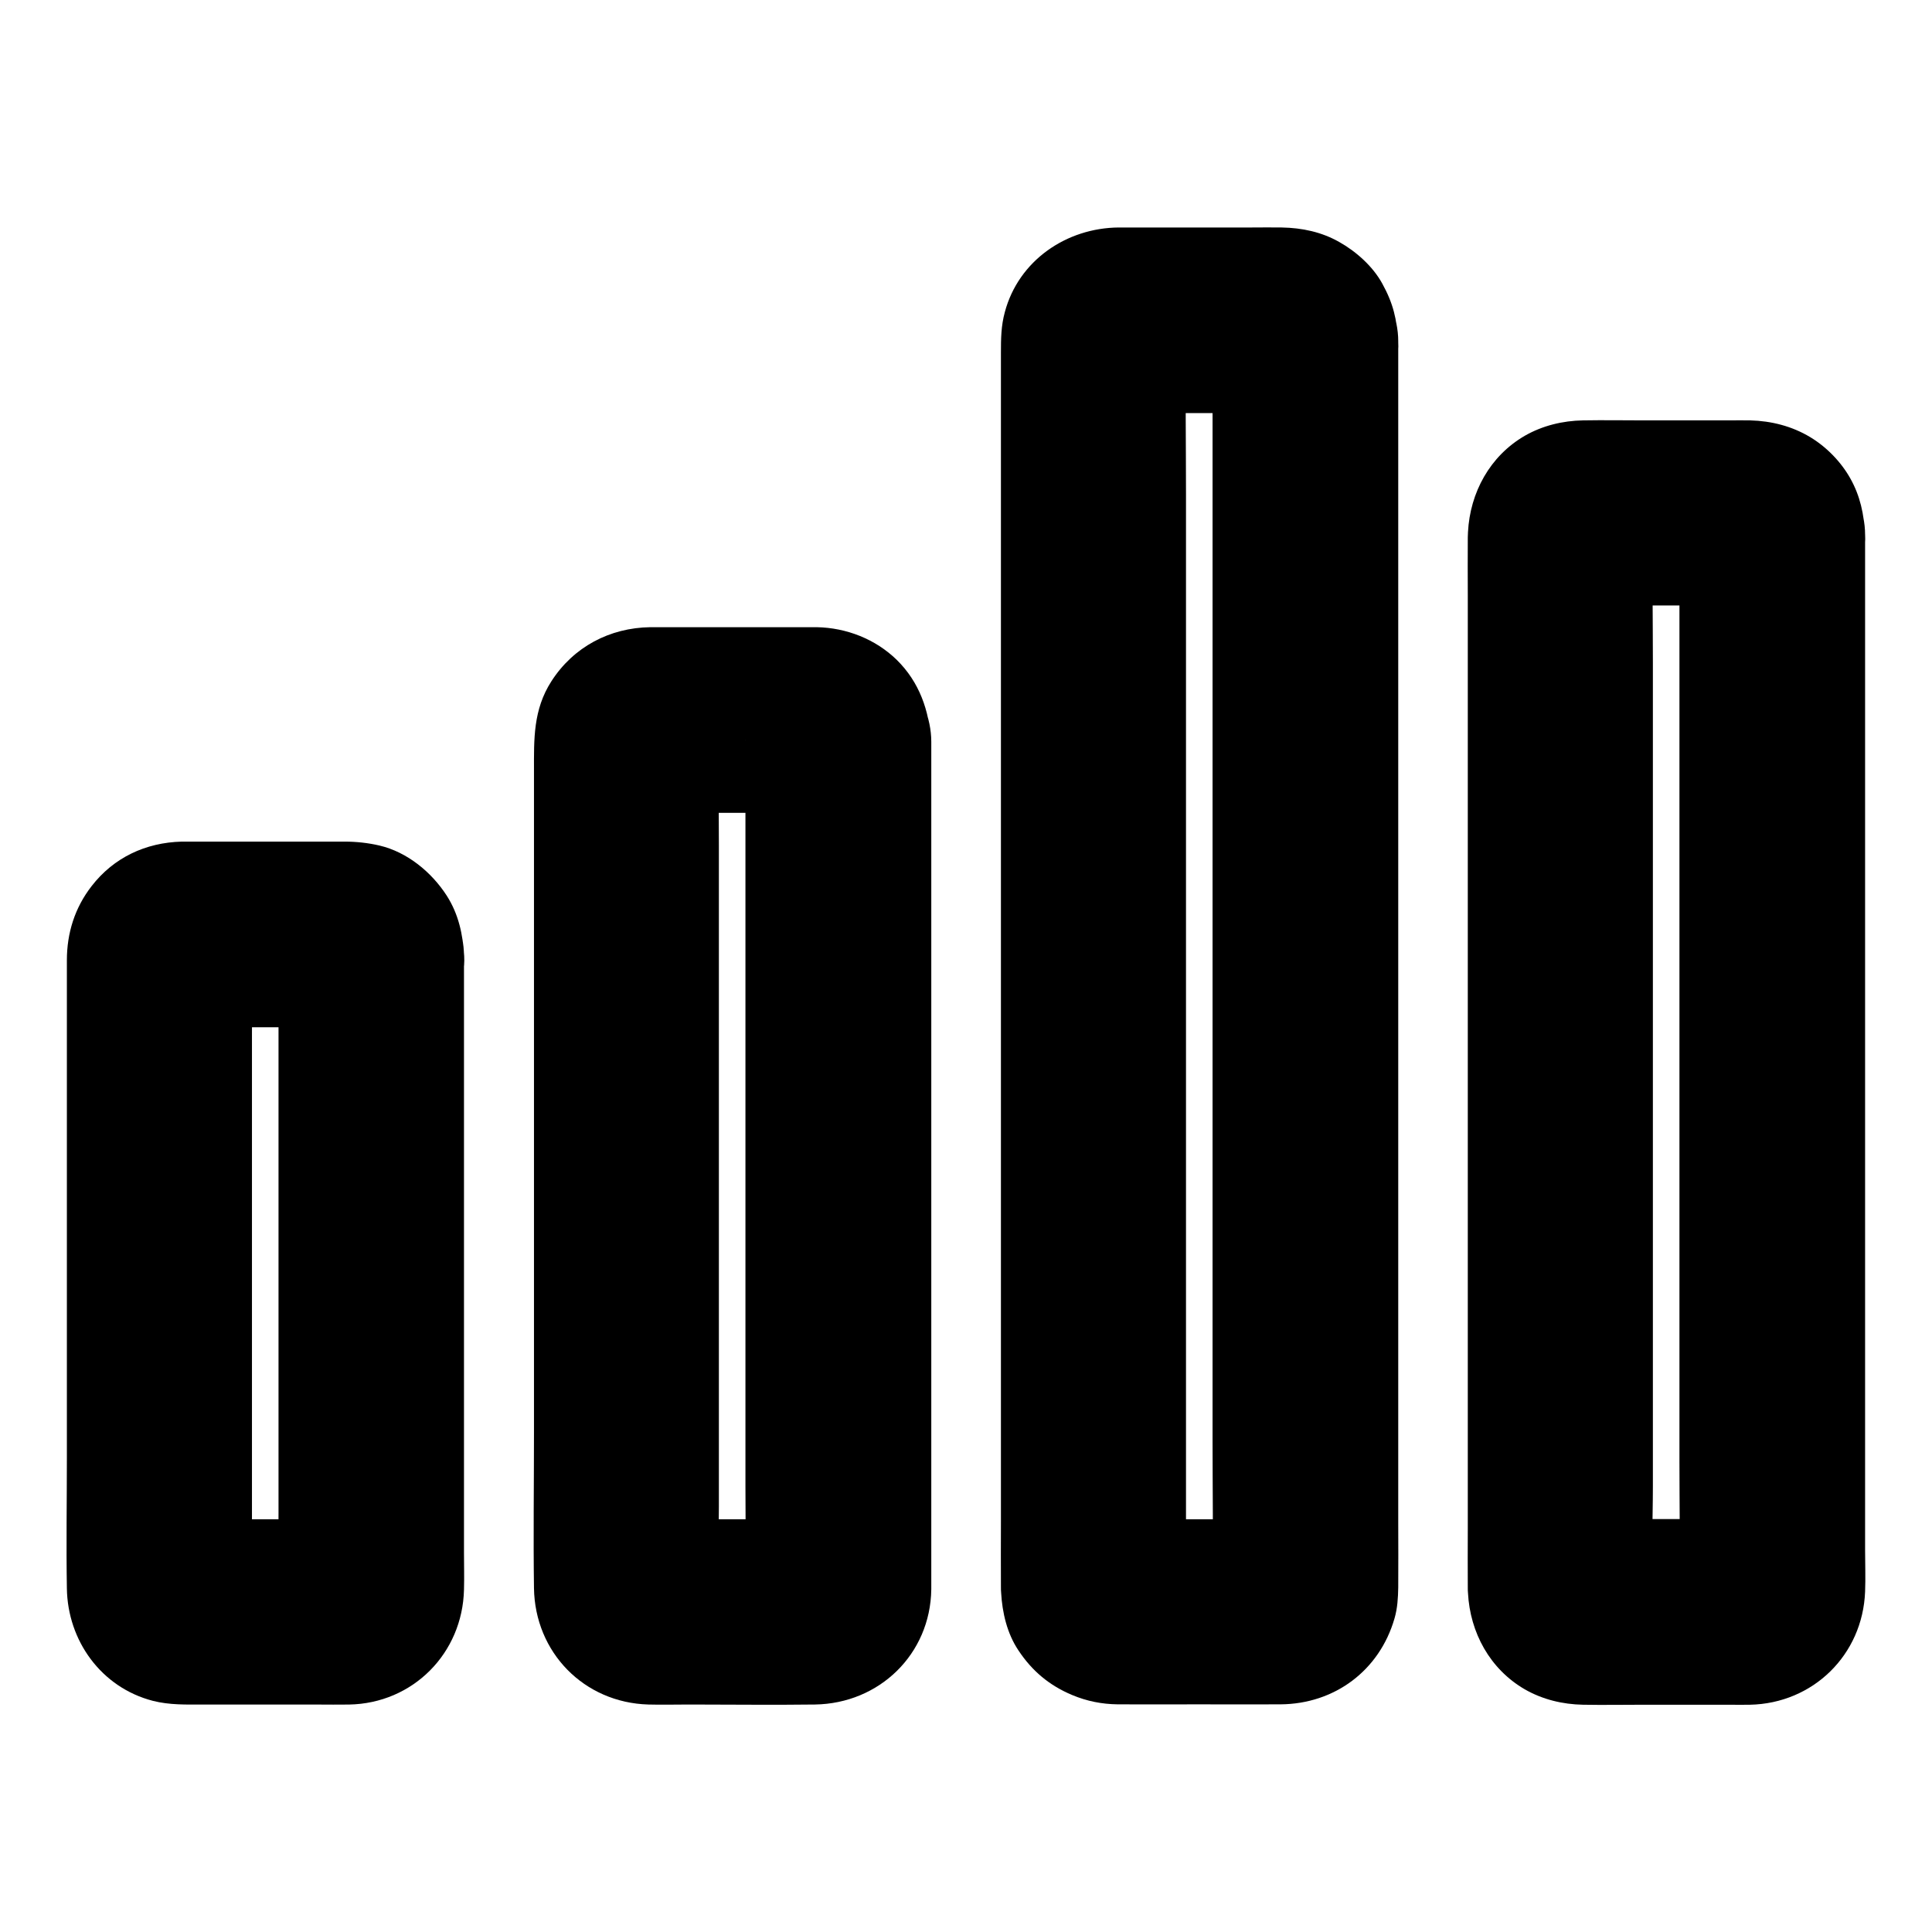
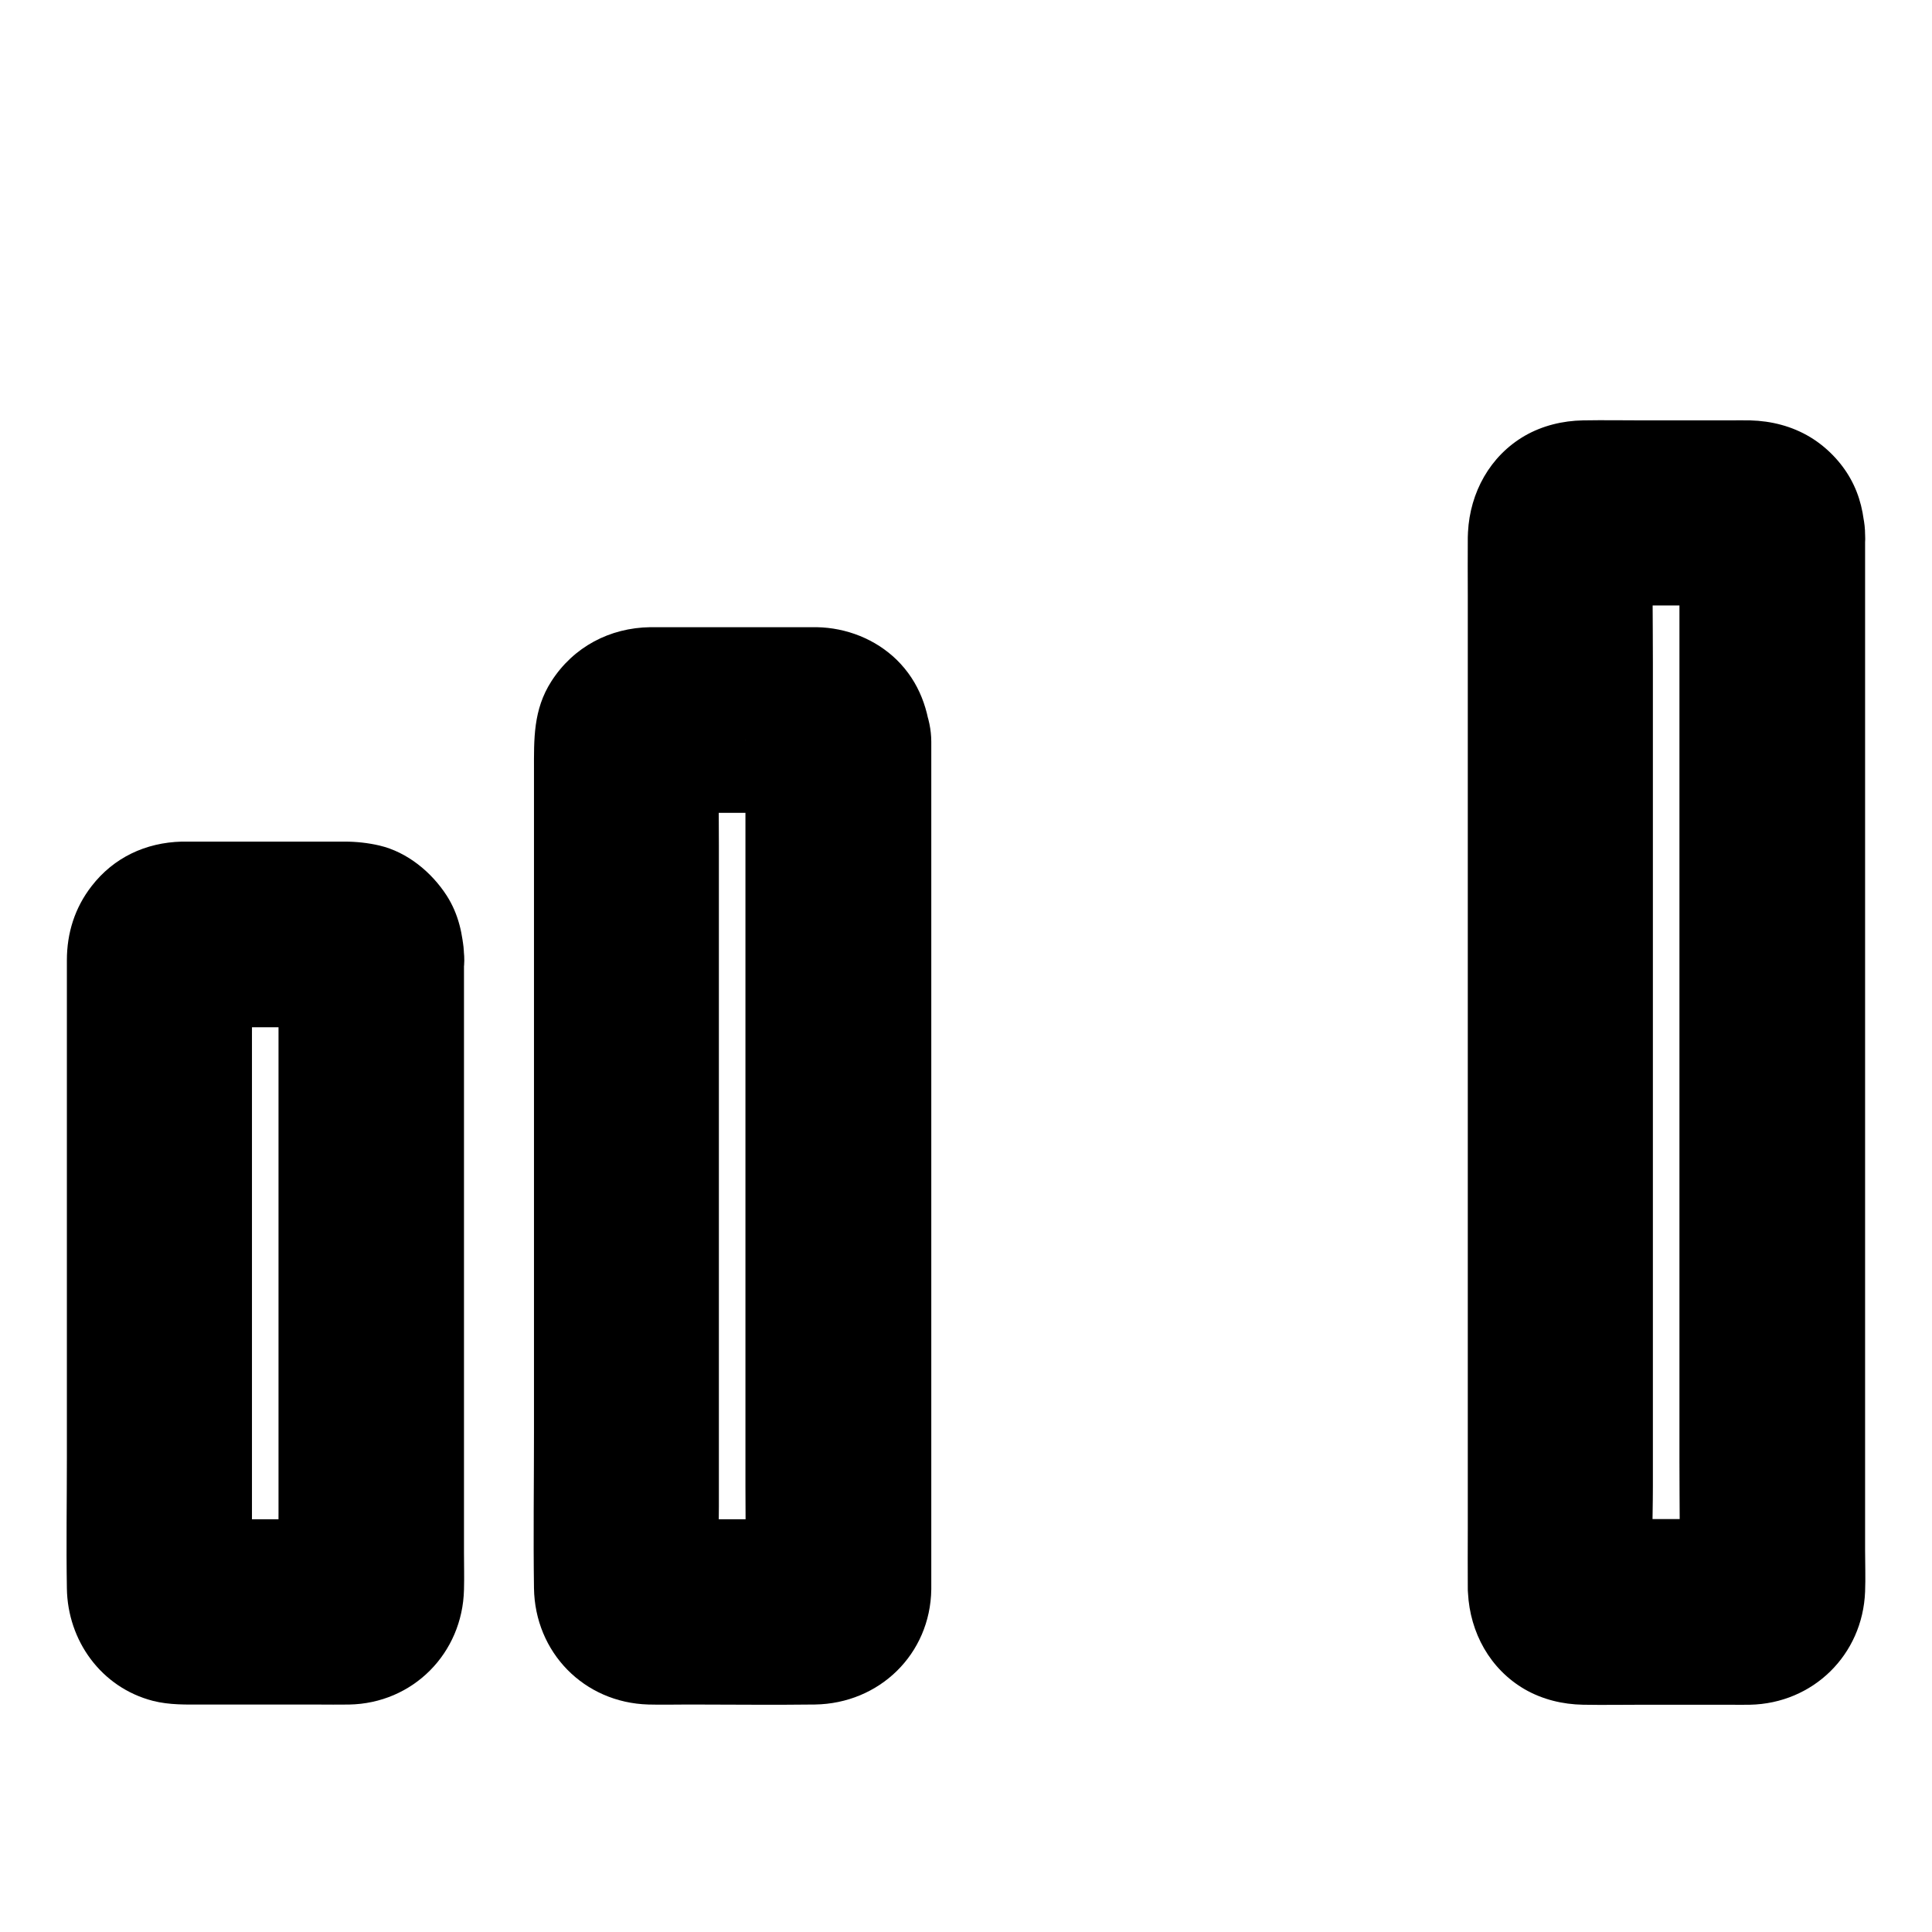
<svg xmlns="http://www.w3.org/2000/svg" fill="#000000" width="800px" height="800px" version="1.1" viewBox="144 144 512 512">
  <g>
    <path d="m341.55 340.52v22.387 53.777 65.043 56.336c0 9.004 0.148 18.055 0 27.059 0 0.344 0 0.641-0.051 0.984 0.297-2.164 0.59-4.379 0.887-6.543-0.051 0.441-0.148 0.836-0.297 1.277 0.836-1.969 1.672-3.938 2.461-5.856-0.246 0.59-0.543 1.082-0.934 1.625 1.277-1.672 2.559-3.297 3.836-4.969-0.246 0.344-0.543 0.641-0.887 0.887 1.672-1.277 3.297-2.559 4.969-3.836-0.543 0.395-1.031 0.641-1.625 0.934 1.969-0.836 3.938-1.672 5.856-2.461-0.395 0.148-0.836 0.246-1.277 0.297 2.164-0.297 4.379-0.59 6.543-0.887-5.164 0.297-10.383 0.051-15.547 0.051h-24.305c-2.066 0-4.133 0.098-6.148-0.051 2.164 0.297 4.379 0.59 6.543 0.887-0.441-0.051-0.836-0.148-1.277-0.297 1.969 0.836 3.938 1.672 5.856 2.461-0.59-0.246-1.082-0.543-1.625-0.934 1.672 1.277 3.297 2.559 4.969 3.836-0.344-0.246-0.641-0.543-0.887-0.887 1.277 1.672 2.559 3.297 3.836 4.969-0.395-0.543-0.641-1.031-0.934-1.625 0.836 1.969 1.672 3.938 2.461 5.856-0.148-0.395-0.246-0.836-0.297-1.277 0.297 2.164 0.59 4.379 0.887 6.543-0.441-7.578-0.051-15.301-0.051-22.879v-53.676-65.238-56.188c0-9.055-0.148-18.156 0-27.207 0-0.344 0-0.641 0.051-0.984-0.297 2.164-0.59 4.379-0.887 6.543 0.051-0.441 0.148-0.836 0.297-1.277-0.836 1.969-1.672 3.938-2.461 5.856 0.246-0.59 0.543-1.082 0.934-1.625-1.277 1.672-2.559 3.297-3.836 4.969 0.246-0.344 0.543-0.641 0.887-0.887-1.672 1.277-3.297 2.559-4.969 3.836 0.543-0.395 1.031-0.641 1.625-0.934-1.969 0.836-3.938 1.672-5.856 2.461 0.395-0.148 0.836-0.246 1.277-0.297-2.164 0.297-4.379 0.59-6.543 0.887 5.164-0.297 10.383-0.051 15.547-0.051h24.305c2.066 0 4.133-0.098 6.148 0.051-2.164-0.297-4.379-0.59-6.543-0.887 0.441 0.051 0.836 0.148 1.277 0.297-1.969-0.836-3.938-1.672-5.856-2.461 0.59 0.246 1.082 0.543 1.625 0.934-1.672-1.277-3.297-2.559-4.969-3.836 0.344 0.246 0.641 0.543 0.887 0.887-1.277-1.672-2.559-3.297-3.836-4.969 0.395 0.543 0.641 1.031 0.934 1.625-0.836-1.969-1.672-3.938-2.461-5.856 0.148 0.395 0.246 0.836 0.297 1.277-0.297-2.164-0.59-4.379-0.887-6.543 0.051 0.145 0.051 0.391 0.051 0.586 0.395 6.543 2.508 12.695 7.184 17.418 4.281 4.281 11.266 7.477 17.418 7.184 6.348-0.297 12.941-2.363 17.418-7.184 4.281-4.676 7.578-10.875 7.184-17.418-0.492-8.215-3.102-15.742-9.102-21.648-5.656-5.512-13.332-8.512-21.207-8.66h-3.199-17.172-18.793-4.922c-10.773 0.148-20.367 5.215-26.223 14.316-4.871 7.578-4.625 15.352-4.625 23.664v23.32 74.586 77.539c0 13.727-0.195 27.504 0 41.23 0.246 17.023 13.234 30.355 30.309 30.848 3.59 0.098 7.231 0 10.824 0 11.07 0 22.188 0.148 33.309 0 17.074-0.246 30.602-13.332 30.848-30.504v-3.887-20.172-70.996-79.703-47.578-2.312c0-6.297-2.754-12.941-7.184-17.418-4.281-4.281-11.266-7.477-17.418-7.184-6.348 0.297-12.941 2.363-17.418 7.184-4.426 4.828-7.231 10.734-7.231 17.375z" />
-     <path d="m465.34 234.59v33.211 79.211 95.598 82.508c0 13.285 0.195 26.566 0 39.805 0 0.395 0 0.789-0.051 1.18 0.297-2.164 0.59-4.379 0.887-6.543-0.051 0.441-0.148 0.836-0.297 1.277 0.836-1.969 1.672-3.938 2.461-5.856-0.246 0.59-0.543 1.082-0.934 1.625 1.277-1.672 2.559-3.297 3.836-4.969-0.246 0.344-0.543 0.641-0.887 0.887 1.672-1.277 3.297-2.559 4.969-3.836-0.543 0.395-1.031 0.641-1.625 0.934 1.969-0.836 3.938-1.672 5.856-2.461-0.395 0.148-0.836 0.246-1.277 0.297 2.164-0.297 4.379-0.59 6.543-0.887-5.164 0.297-10.383 0.051-15.547 0.051h-24.305c-2.066 0-4.133 0.098-6.148-0.051 2.164 0.297 4.379 0.59 6.543 0.887-0.441-0.051-0.836-0.148-1.277-0.297 1.969 0.836 3.938 1.672 5.856 2.461-0.59-0.246-1.082-0.543-1.625-0.934 1.672 1.277 3.297 2.559 4.969 3.836-0.344-0.246-0.641-0.543-0.887-0.887 1.277 1.672 2.559 3.297 3.836 4.969-0.395-0.543-0.641-1.031-0.934-1.625 0.836 1.969 1.672 3.938 2.461 5.856-0.148-0.395-0.246-0.836-0.297-1.277 0.297 2.164 0.59 4.379 0.887 6.543-0.195-3.148-0.051-6.297-0.051-9.398v-24.156-79.016-95.598-82.953c0-13.285-0.195-26.566 0-39.805 0-0.395 0-0.789 0.051-1.18-0.297 2.164-0.59 4.379-0.887 6.543 0.051-0.441 0.148-0.836 0.297-1.277-0.836 1.969-1.672 3.938-2.461 5.856 0.246-0.59 0.543-1.082 0.934-1.625-1.277 1.672-2.559 3.297-3.836 4.969 0.246-0.344 0.543-0.641 0.887-0.887-1.672 1.277-3.297 2.559-4.969 3.836 0.543-0.395 1.031-0.641 1.625-0.934-1.969 0.836-3.938 1.672-5.856 2.461 0.395-0.148 0.836-0.246 1.277-0.297-2.164 0.297-4.379 0.59-6.543 0.887 5.164-0.297 10.383-0.051 15.547-0.051h24.305c2.066 0 4.133-0.098 6.148 0.051-2.164-0.297-4.379-0.59-6.543-0.887 0.441 0.051 0.836 0.148 1.277 0.297-1.969-0.836-3.938-1.672-5.856-2.461 0.59 0.246 1.082 0.543 1.625 0.934-1.672-1.277-3.297-2.559-4.969-3.836 0.344 0.246 0.641 0.543 0.887 0.887-1.277-1.672-2.559-3.297-3.836-4.969 0.395 0.543 0.641 1.031 0.934 1.625-0.836-1.969-1.672-3.938-2.461-5.856 0.148 0.395 0.246 0.836 0.297 1.277-0.297-2.164-0.59-4.379-0.887-6.543 0.004 0.152 0.004 0.348 0.051 0.594 0.395 6.543 2.508 12.695 7.184 17.418 4.281 4.281 11.266 7.477 17.418 7.184 6.348-0.297 12.941-2.363 17.418-7.184 4.281-4.676 7.578-10.875 7.184-17.418-0.344-6.004-1.328-10.184-4.231-15.449-2.508-4.574-6.938-8.512-11.414-11.02-4.676-2.656-9.84-3.738-15.203-3.836-2.609-0.051-5.215 0-7.871 0h-26.668-8.66c-13.875 0.098-26.566 8.758-30.207 22.434-0.984 3.59-1.031 7.035-1.031 10.629v22.336 39.508 51.02 56.336 55.449 48.953 36.113c0 5.856-0.051 11.711 0 17.562 0 0.492 0 0.934 0.051 1.426 0.297 5.312 1.574 10.824 4.574 15.301 3.641 5.512 8.266 9.348 14.27 11.855 3.887 1.625 7.824 2.41 12.055 2.461 7.133 0.051 14.27 0 21.453 0 7.231 0 14.465 0.051 21.695 0 14.316-0.098 26.223-8.953 30.207-22.781 0.789-2.707 0.934-5.461 0.984-8.215 0.051-5.758 0-11.512 0-17.27v-35.918-48.855-55.645-56.137-51.117-39.703-22.633-2.953c0-6.297-2.754-12.941-7.184-17.418-4.281-4.281-11.266-7.477-17.418-7.184-6.348 0.297-12.941 2.363-17.418 7.184-4.434 4.973-7.188 10.875-7.188 17.566z" />
    <path d="m589.07 285.66v27.996 67.109 80.59 69.961c0 11.219 0.195 22.434 0 33.652 0 0.395 0 0.738-0.051 1.082 0.297-2.164 0.59-4.379 0.887-6.543-0.051 0.441-0.148 0.836-0.297 1.277 0.836-1.969 1.672-3.938 2.461-5.856-0.246 0.59-0.543 1.082-0.934 1.625 1.277-1.672 2.559-3.297 3.836-4.969-0.246 0.344-0.543 0.641-0.887 0.887 1.672-1.277 3.297-2.559 4.969-3.836-0.543 0.395-1.031 0.641-1.625 0.934 1.969-0.836 3.938-1.672 5.856-2.461-0.395 0.148-0.836 0.246-1.277 0.297 2.164-0.297 4.379-0.59 6.543-0.887-5.164 0.297-10.383 0.051-15.547 0.051h-24.305c-2.066 0-4.133 0.098-6.148-0.051 2.164 0.297 4.379 0.59 6.543 0.887-0.441-0.051-0.836-0.148-1.277-0.297 1.969 0.836 3.938 1.672 5.856 2.461-0.59-0.246-1.082-0.543-1.625-0.934 1.672 1.277 3.297 2.559 4.969 3.836-0.344-0.246-0.641-0.543-0.887-0.887 1.277 1.672 2.559 3.297 3.836 4.969-0.395-0.543-0.641-1.031-0.934-1.625 0.836 1.969 1.672 3.938 2.461 5.856-0.148-0.395-0.246-0.836-0.297-1.277 0.297 2.164 0.59 4.379 0.887 6.543-0.543-9.398-0.051-18.941-0.051-28.34v-66.961-81.082-69.961c0-11.219-0.195-22.434 0-33.652 0-0.395 0-0.738 0.051-1.082-0.297 2.164-0.59 4.379-0.887 6.543 0.051-0.441 0.148-0.836 0.297-1.277-0.836 1.969-1.672 3.938-2.461 5.856 0.246-0.59 0.543-1.082 0.934-1.625-1.277 1.672-2.559 3.297-3.836 4.969 0.246-0.344 0.543-0.641 0.887-0.887-1.672 1.277-3.297 2.559-4.969 3.836 0.543-0.395 1.031-0.641 1.625-0.934-1.969 0.836-3.938 1.672-5.856 2.461 0.395-0.148 0.836-0.246 1.277-0.297-2.164 0.297-4.379 0.59-6.543 0.887 5.164-0.297 10.383-0.051 15.547-0.051h24.305c2.066 0 4.133-0.098 6.148 0.051-2.164-0.297-4.379-0.59-6.543-0.887 0.441 0.051 0.836 0.148 1.277 0.297-1.969-0.836-3.938-1.672-5.856-2.461 0.59 0.246 1.082 0.543 1.625 0.934-1.672-1.277-3.297-2.559-4.969-3.836 0.344 0.246 0.641 0.543 0.887 0.887-1.277-1.672-2.559-3.297-3.836-4.969 0.395 0.543 0.641 1.031 0.934 1.625-0.836-1.969-1.672-3.938-2.461-5.856 0.148 0.395 0.246 0.836 0.297 1.277-0.297-2.164-0.59-4.379-0.887-6.543 0.051 0.246 0.051 0.441 0.051 0.688 0.395 6.543 2.508 12.695 7.184 17.418 4.281 4.281 11.266 7.477 17.418 7.184 6.348-0.297 12.941-2.363 17.418-7.184 4.281-4.676 7.578-10.875 7.184-17.418-0.297-5.363-1.277-10.184-3.938-14.906-2.461-4.379-6.297-8.316-10.629-10.922-4.82-2.902-10.281-4.281-15.891-4.43-1.82-0.051-3.641 0-5.512 0h-22.484c-5.41 0-10.875-0.098-16.285 0-5.41 0.098-10.727 1.379-15.449 4.082-9.25 5.363-14.516 15.055-15.055 25.535 0 0.441-0.051 0.887-0.051 1.328-0.051 5.164 0 10.332 0 15.5v31.98 43.246 48.512 48.512 43.051 32.078c0 5.215-0.051 10.383 0 15.598 0 0.441 0 0.887 0.051 1.328 0.543 10.48 5.805 20.172 15.055 25.535 4.723 2.707 10.035 3.984 15.449 4.082 5.363 0.098 10.727 0 16.039 0h22.73c1.82 0 3.641 0.051 5.461 0 16.727-0.344 29.863-13.234 30.504-29.961 0.148-3.691 0-7.379 0-11.07v-28.535-40.887-47.676-49.051-44.871-35.227-20.121-2.656c0-6.297-2.754-12.941-7.184-17.418-4.281-4.281-11.266-7.477-17.418-7.184-6.348 0.297-12.941 2.363-17.418 7.184-4.375 4.769-7.18 10.723-7.18 17.363z" />
    <path d="m217.81 397.34v16.828 40.148 48.707 41.871c0 6.742-0.098 13.531 0 20.27 0 0.297 0 0.59-0.051 0.934 0.297-2.164 0.59-4.379 0.887-6.543-0.051 0.441-0.148 0.836-0.297 1.277 0.836-1.969 1.672-3.938 2.461-5.856-0.246 0.59-0.543 1.082-0.934 1.625 1.277-1.672 2.559-3.297 3.836-4.969-0.246 0.344-0.543 0.641-0.887 0.887 1.672-1.277 3.297-2.559 4.969-3.836-0.543 0.395-1.031 0.641-1.625 0.934 1.969-0.836 3.938-1.672 5.856-2.461-0.395 0.148-0.836 0.246-1.277 0.297 2.164-0.297 4.379-0.59 6.543-0.887-5.164 0.297-10.383 0.051-15.547 0.051h-24.305c-2.066 0-4.133 0.098-6.148-0.051 2.164 0.297 4.379 0.59 6.543 0.887-0.441-0.051-0.836-0.148-1.277-0.297 1.969 0.836 3.938 1.672 5.856 2.461-0.59-0.246-1.082-0.543-1.625-0.934 1.672 1.277 3.297 2.559 4.969 3.836-0.344-0.246-0.641-0.543-0.887-0.887 1.277 1.672 2.559 3.297 3.836 4.969-0.395-0.543-0.641-1.031-0.934-1.625 0.836 1.969 1.672 3.938 2.461 5.856-0.148-0.395-0.246-0.836-0.297-1.277 0.297 2.164 0.59 4.379 0.887 6.543-0.344-5.707-0.051-11.465-0.051-17.172v-40.195-48.707-42.066c0-6.742 0.098-13.531 0-20.27 0-0.297 0-0.59 0.051-0.934-0.297 2.164-0.59 4.379-0.887 6.543 0.051-0.441 0.148-0.836 0.297-1.277-0.836 1.969-1.672 3.938-2.461 5.856 0.246-0.59 0.543-1.082 0.934-1.625-1.277 1.672-2.559 3.297-3.836 4.969 0.246-0.344 0.543-0.641 0.887-0.887-1.672 1.277-3.297 2.559-4.969 3.836 0.543-0.395 1.031-0.641 1.625-0.934-1.969 0.836-3.938 1.672-5.856 2.461 0.395-0.148 0.836-0.246 1.277-0.297-2.164 0.297-4.379 0.59-6.543 0.887 5.164-0.297 10.383-0.051 15.547-0.051h24.305c2.066 0 4.133-0.098 6.148 0.051-2.164-0.297-4.379-0.59-6.543-0.887 0.441 0.051 0.836 0.148 1.277 0.297-1.969-0.836-3.938-1.672-5.856-2.461 0.59 0.246 1.082 0.543 1.625 0.934-1.672-1.277-3.297-2.559-4.969-3.836 0.344 0.246 0.641 0.543 0.887 0.887-1.277-1.672-2.559-3.297-3.836-4.969 0.395 0.543 0.641 1.031 0.934 1.625-0.836-1.969-1.672-3.938-2.461-5.856 0.148 0.395 0.246 0.836 0.297 1.277-0.297-2.164-0.59-4.379-0.887-6.543 0.004 0.145 0.051 0.391 0.051 0.586 0.395 6.543 2.508 12.695 7.184 17.418 4.281 4.281 11.266 7.477 17.418 7.184 6.348-0.297 12.941-2.363 17.418-7.184 4.281-4.676 7.578-10.875 7.184-17.418-0.344-5.707-1.477-11.07-4.625-15.988-4.035-6.25-10.48-11.562-17.859-13.285-2.953-0.688-6.102-1.031-9.152-1.031h-11.07-29.227-2.902c-9.594 0.246-18.055 4.231-23.91 11.809-4.43 5.707-6.543 12.398-6.543 19.633v13.285 55.152 63.371c0 11.562-0.195 23.074 0 34.637 0.195 13.875 9.102 26.273 22.781 29.816 4.43 1.133 8.855 0.984 13.332 0.984h30.258c2.805 0 5.609 0.051 8.414 0 16.926-0.297 30.062-13.578 30.453-30.453 0.098-3.246 0-6.543 0-9.84v-51.957-64.109-40.051-2.016c0-6.297-2.754-12.941-7.184-17.418-4.281-4.281-11.266-7.477-17.418-7.184-6.348 0.297-12.941 2.363-17.418 7.184-4.328 4.918-7.133 10.82-7.133 17.461z" />
  </g>
</svg>